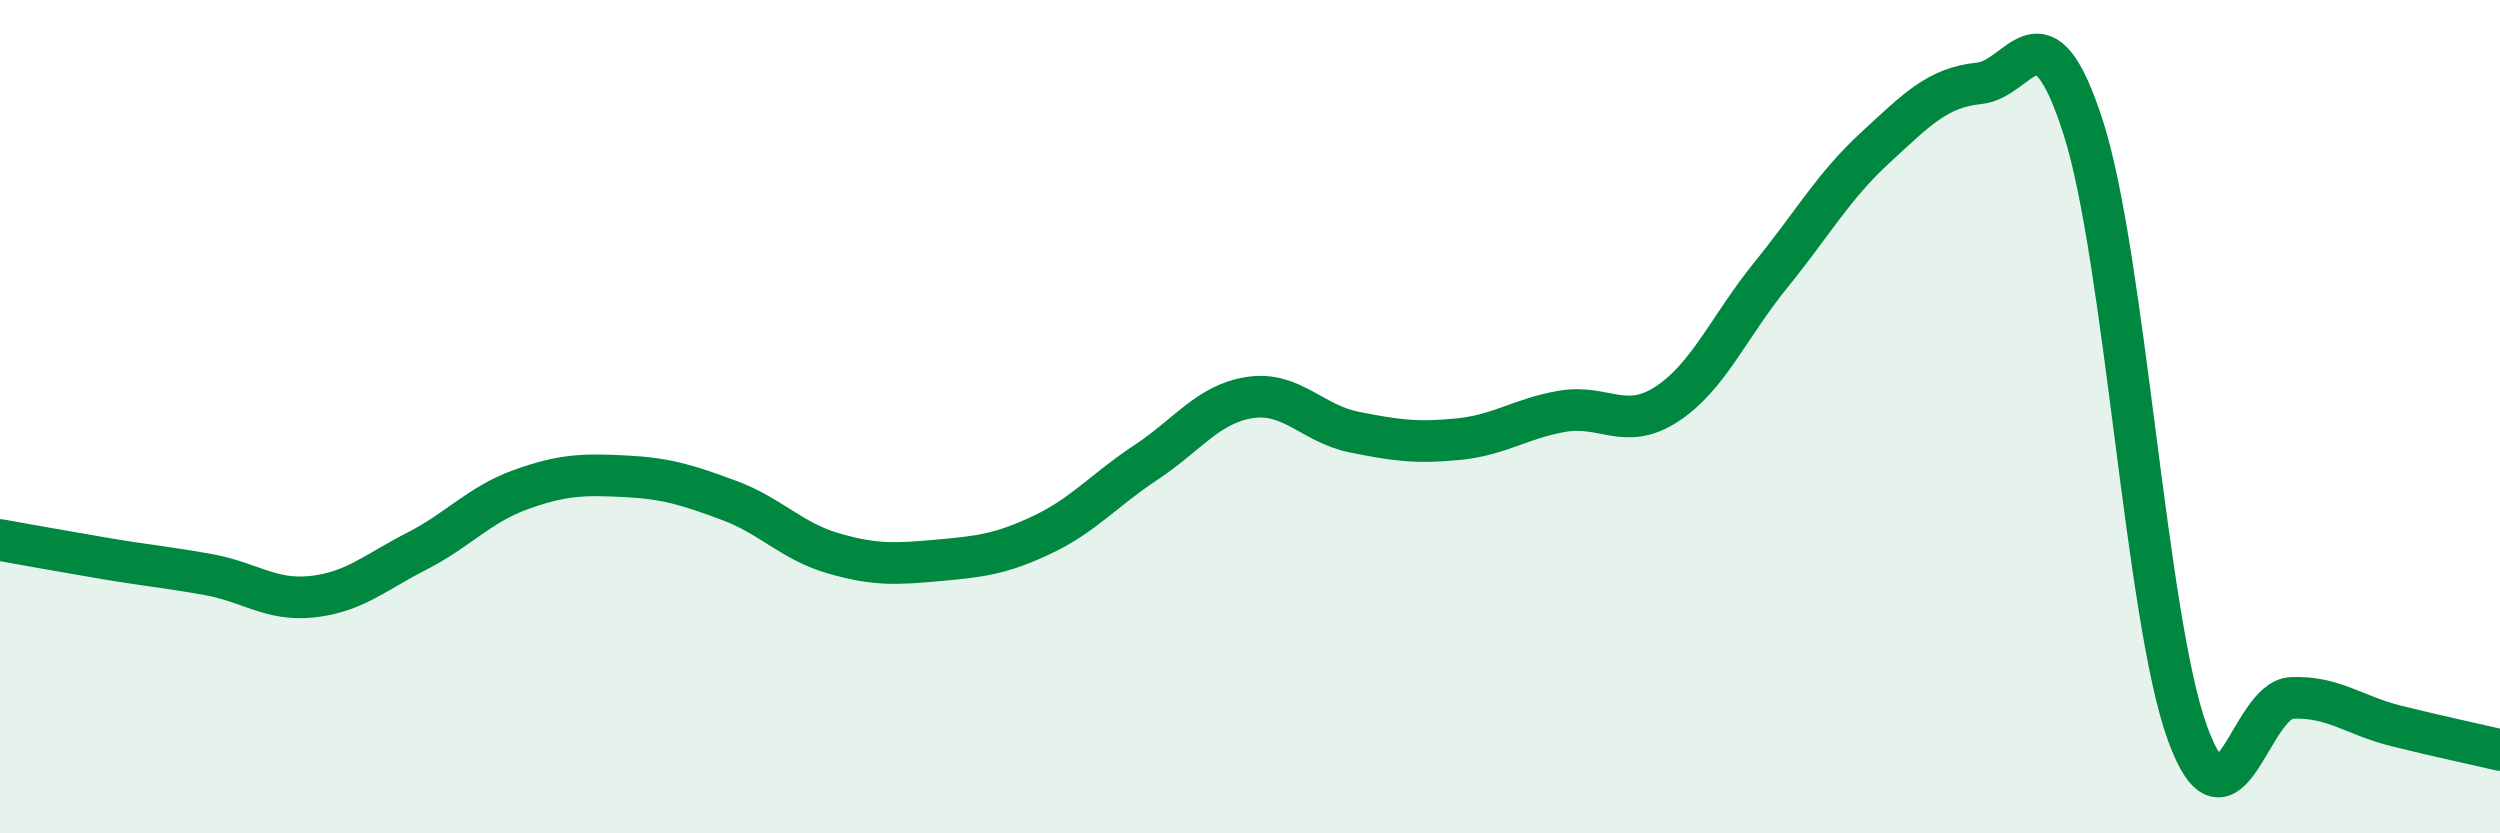
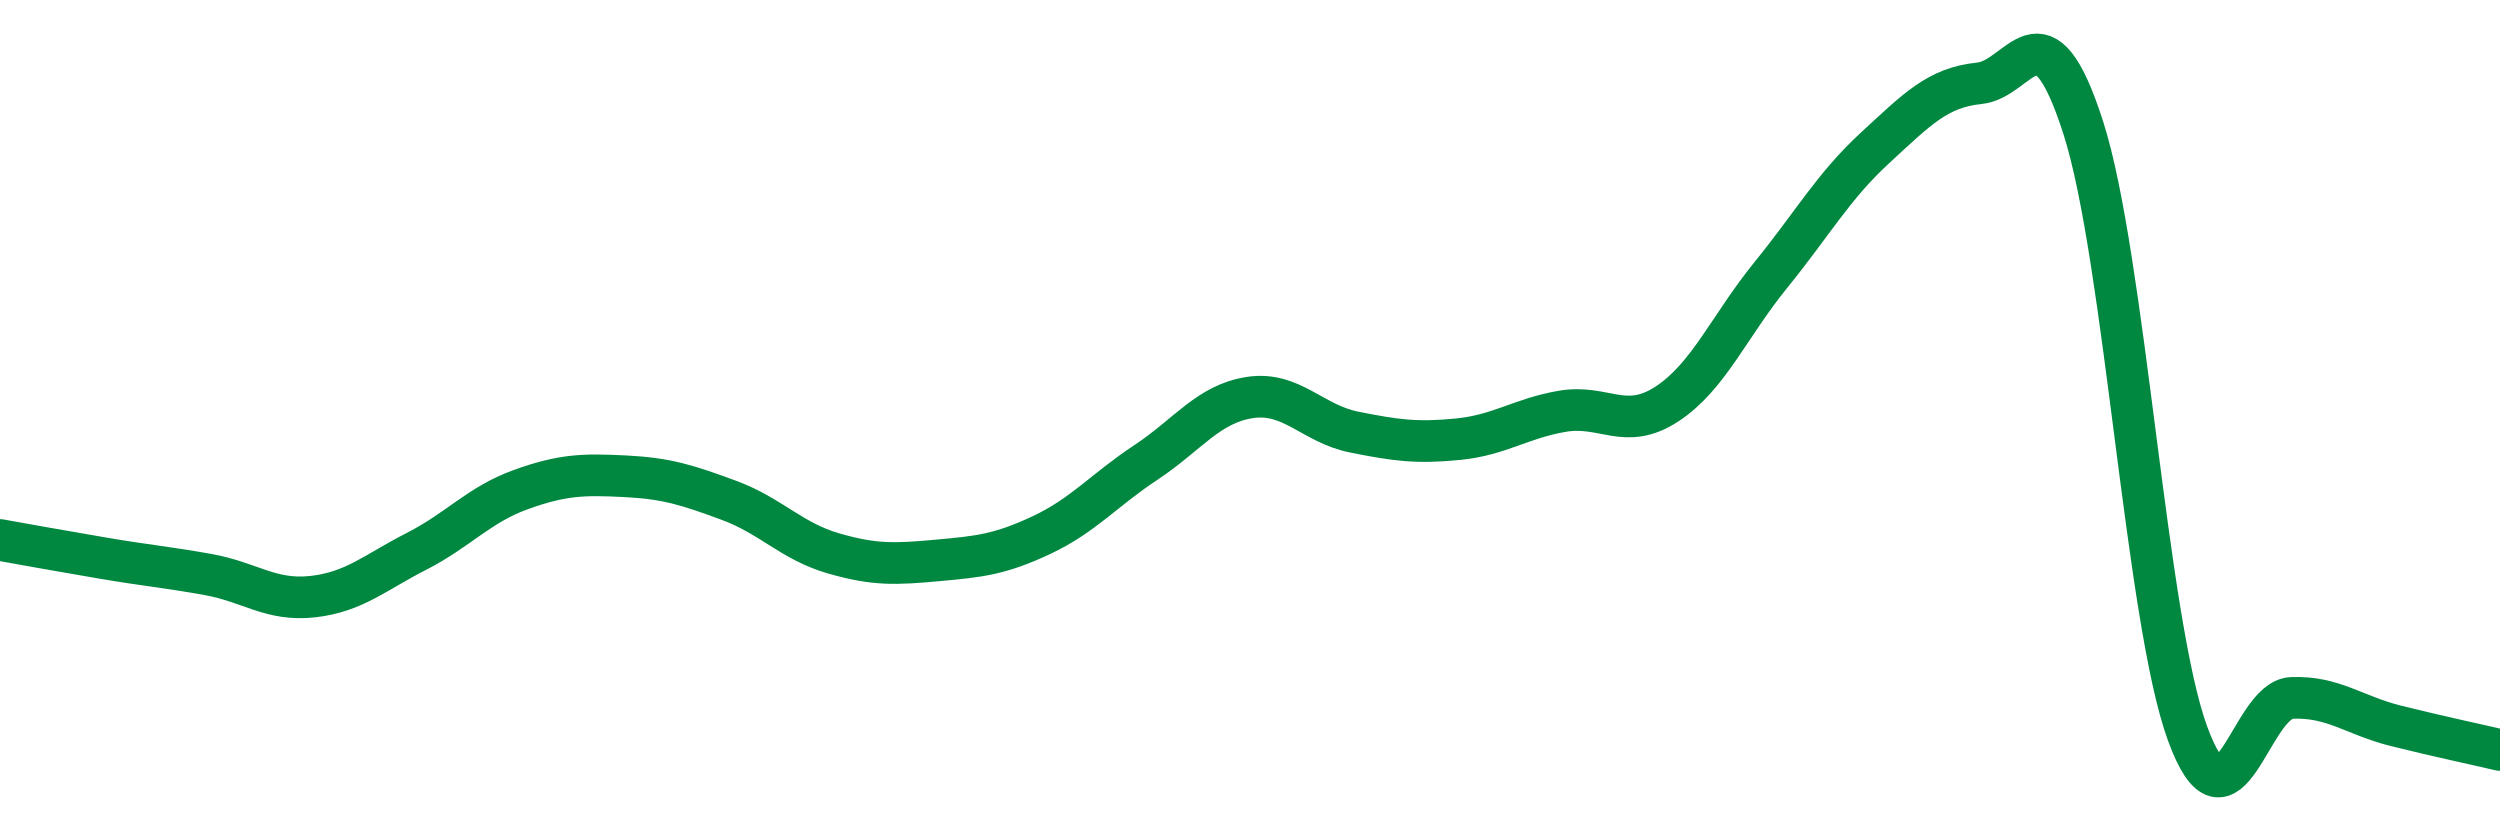
<svg xmlns="http://www.w3.org/2000/svg" width="60" height="20" viewBox="0 0 60 20">
-   <path d="M 0,12.96 C 0.5,13.05 1.5,13.23 2.5,13.4 C 3.5,13.57 4,13.61 5,13.79 C 6,13.97 6.5,14.43 7.5,14.32 C 8.5,14.21 9,13.74 10,13.23 C 11,12.72 11.5,12.11 12.5,11.75 C 13.5,11.39 14,11.38 15,11.43 C 16,11.48 16.5,11.64 17.5,12.01 C 18.5,12.38 19,12.99 20,13.28 C 21,13.57 21.5,13.54 22.5,13.45 C 23.5,13.36 24,13.31 25,12.84 C 26,12.37 26.5,11.76 27.5,11.1 C 28.5,10.44 29,9.69 30,9.54 C 31,9.39 31.5,10.17 32.5,10.37 C 33.5,10.57 34,10.64 35,10.54 C 36,10.44 36.5,10.04 37.5,9.87 C 38.5,9.7 39,10.35 40,9.7 C 41,9.05 41.5,7.83 42.5,6.6 C 43.5,5.37 44,4.47 45,3.55 C 46,2.63 46.5,2.1 47.5,2 C 48.5,1.9 49,-0.05 50,3.07 C 51,6.19 51.5,14.86 52.5,17.6 C 53.5,20.34 54,16.79 55,16.75 C 56,16.71 56.5,17.17 57.5,17.42 C 58.5,17.67 59.5,17.88 60,18L60 20L0 20Z" fill="#008740" opacity="0.1" stroke-linecap="round" stroke-linejoin="round" />
  <path d="M 0,12.96 C 0.5,13.05 1.5,13.23 2.5,13.4 C 3.5,13.57 4,13.61 5,13.79 C 6,13.97 6.5,14.43 7.5,14.32 C 8.5,14.21 9,13.74 10,13.23 C 11,12.72 11.5,12.11 12.5,11.75 C 13.5,11.39 14,11.38 15,11.43 C 16,11.48 16.5,11.64 17.5,12.01 C 18.5,12.38 19,12.99 20,13.28 C 21,13.57 21.5,13.54 22.5,13.45 C 23.5,13.36 24,13.31 25,12.84 C 26,12.37 26.5,11.76 27.5,11.1 C 28.5,10.44 29,9.69 30,9.54 C 31,9.39 31.5,10.17 32.5,10.37 C 33.5,10.57 34,10.64 35,10.54 C 36,10.44 36.5,10.04 37.5,9.87 C 38.5,9.7 39,10.35 40,9.7 C 41,9.05 41.5,7.83 42.5,6.6 C 43.5,5.37 44,4.47 45,3.55 C 46,2.63 46.5,2.1 47.5,2 C 48.5,1.9 49,-0.05 50,3.07 C 51,6.19 51.5,14.86 52.5,17.6 C 53.5,20.34 54,16.79 55,16.75 C 56,16.71 56.5,17.17 57.5,17.42 C 58.5,17.67 59.5,17.88 60,18" stroke="#008740" stroke-width="1" fill="none" stroke-linecap="round" stroke-linejoin="round" />
</svg>